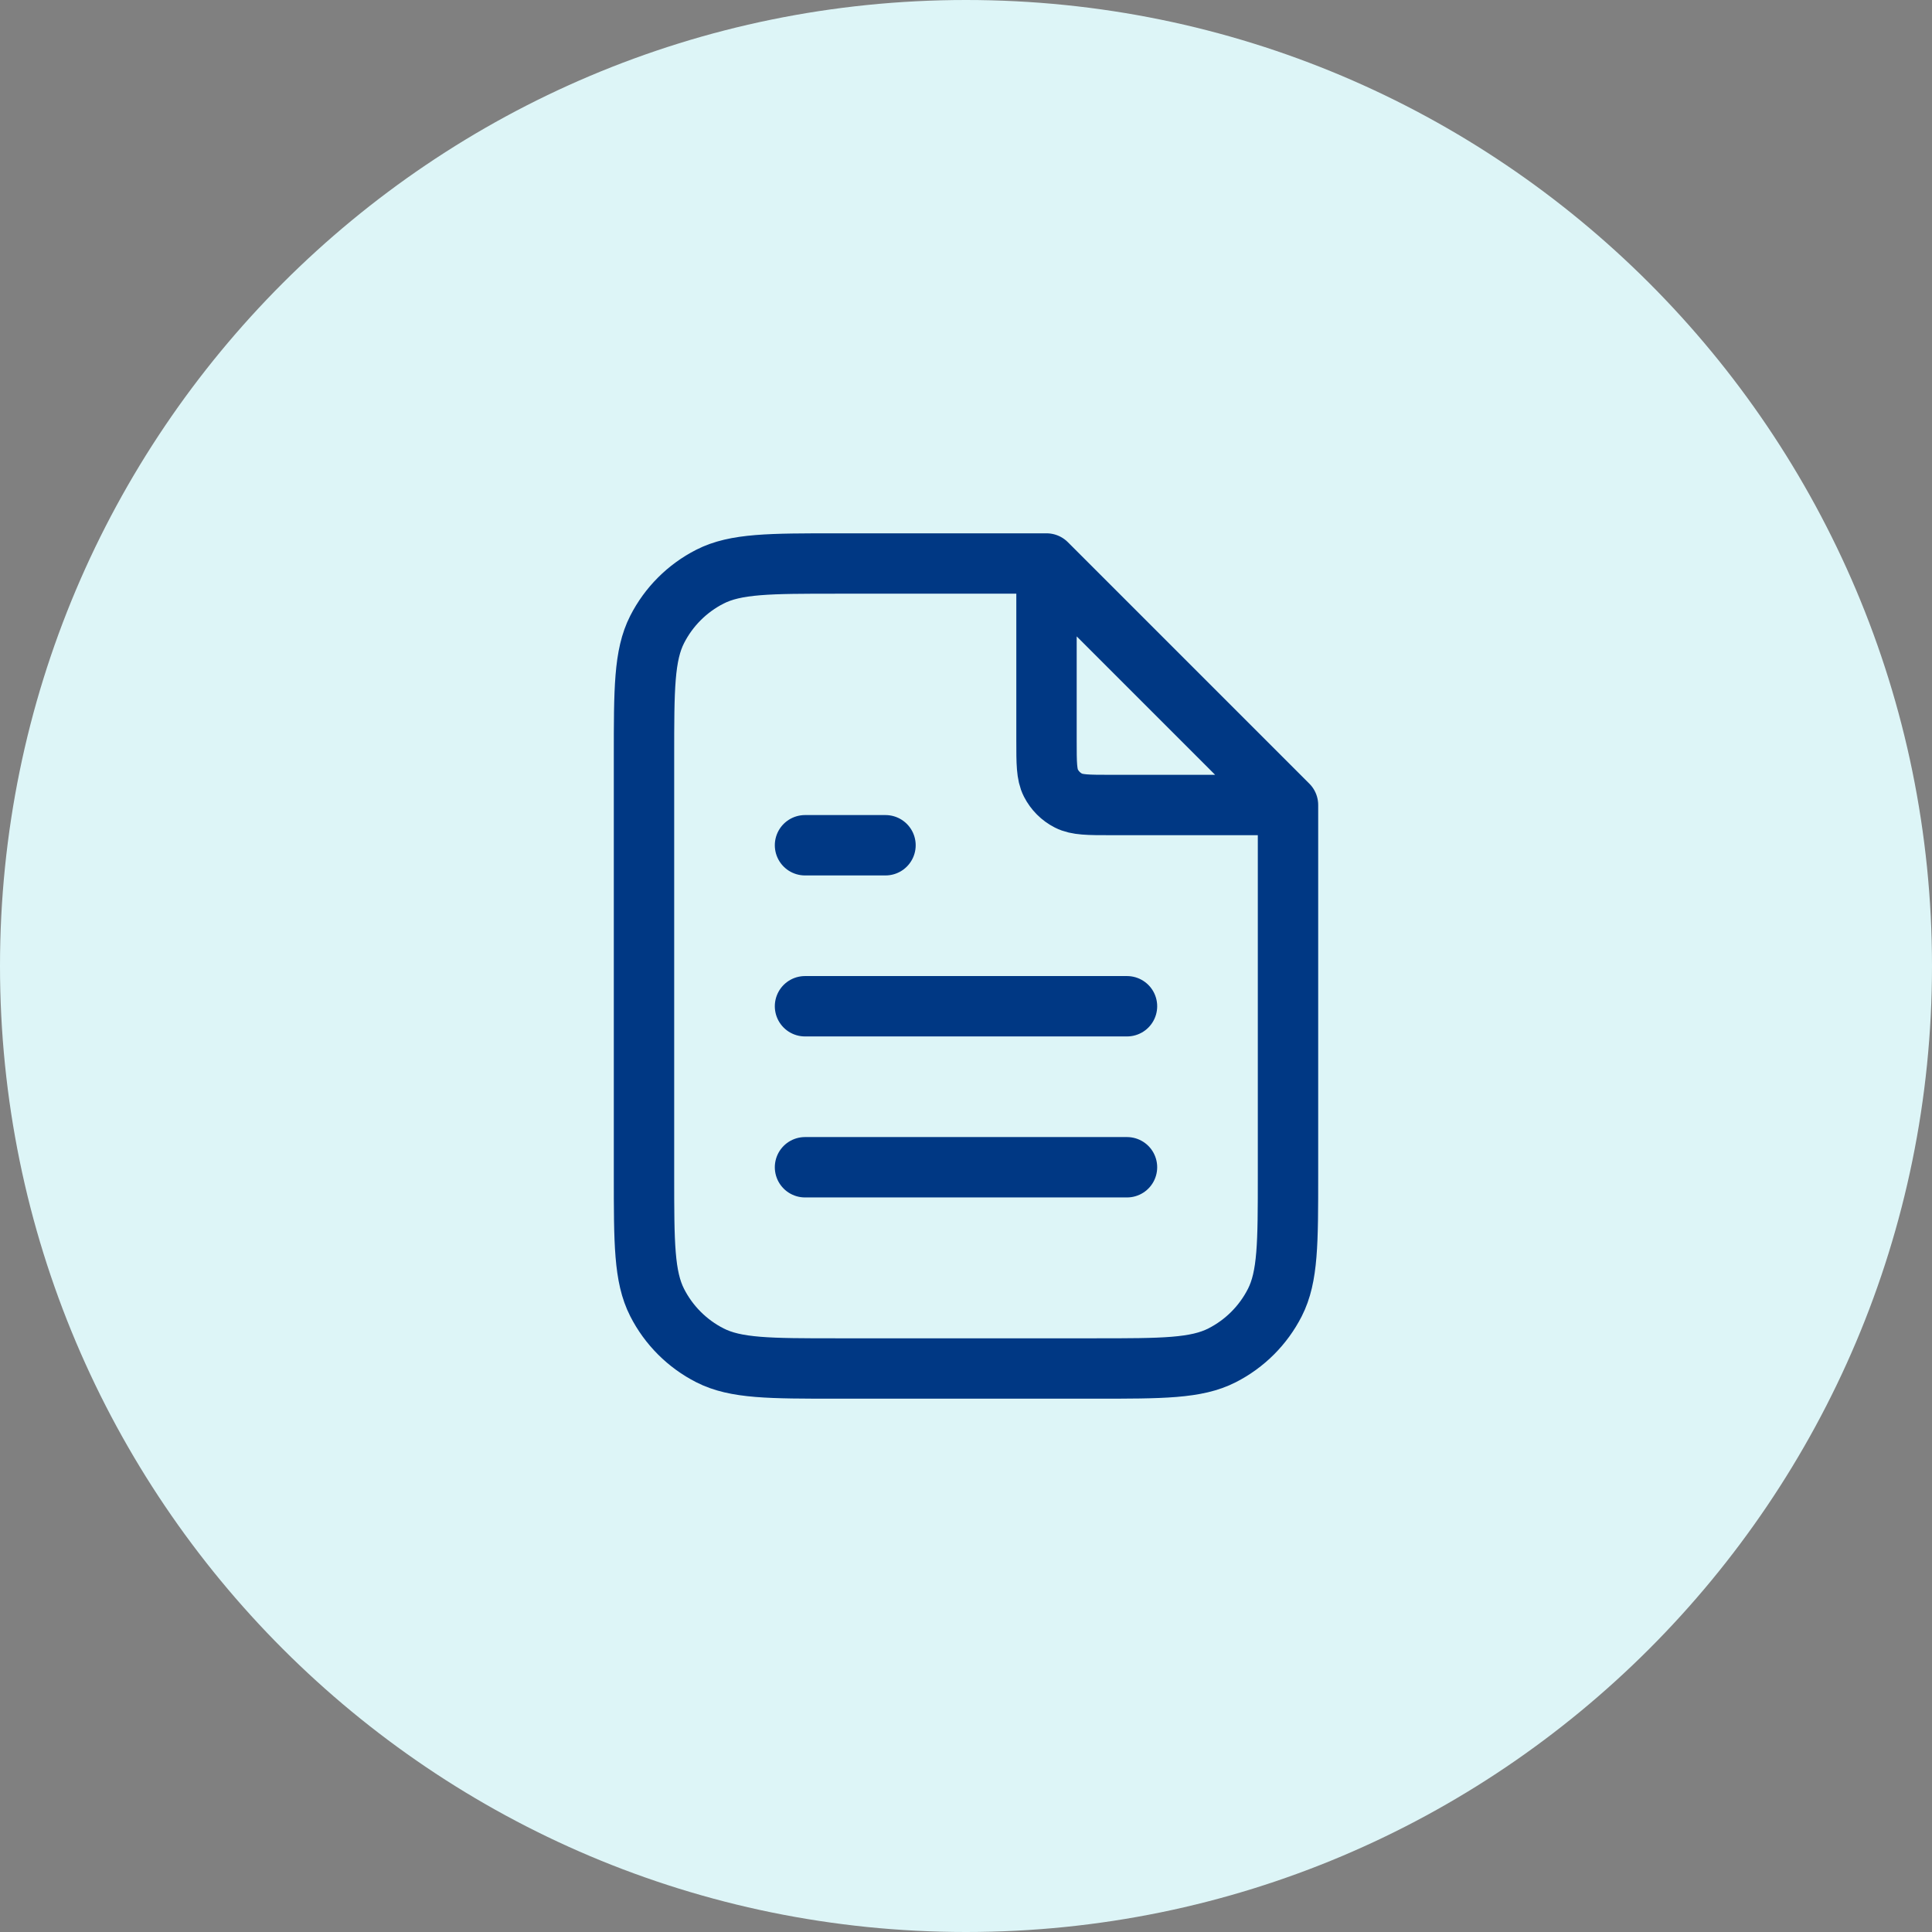
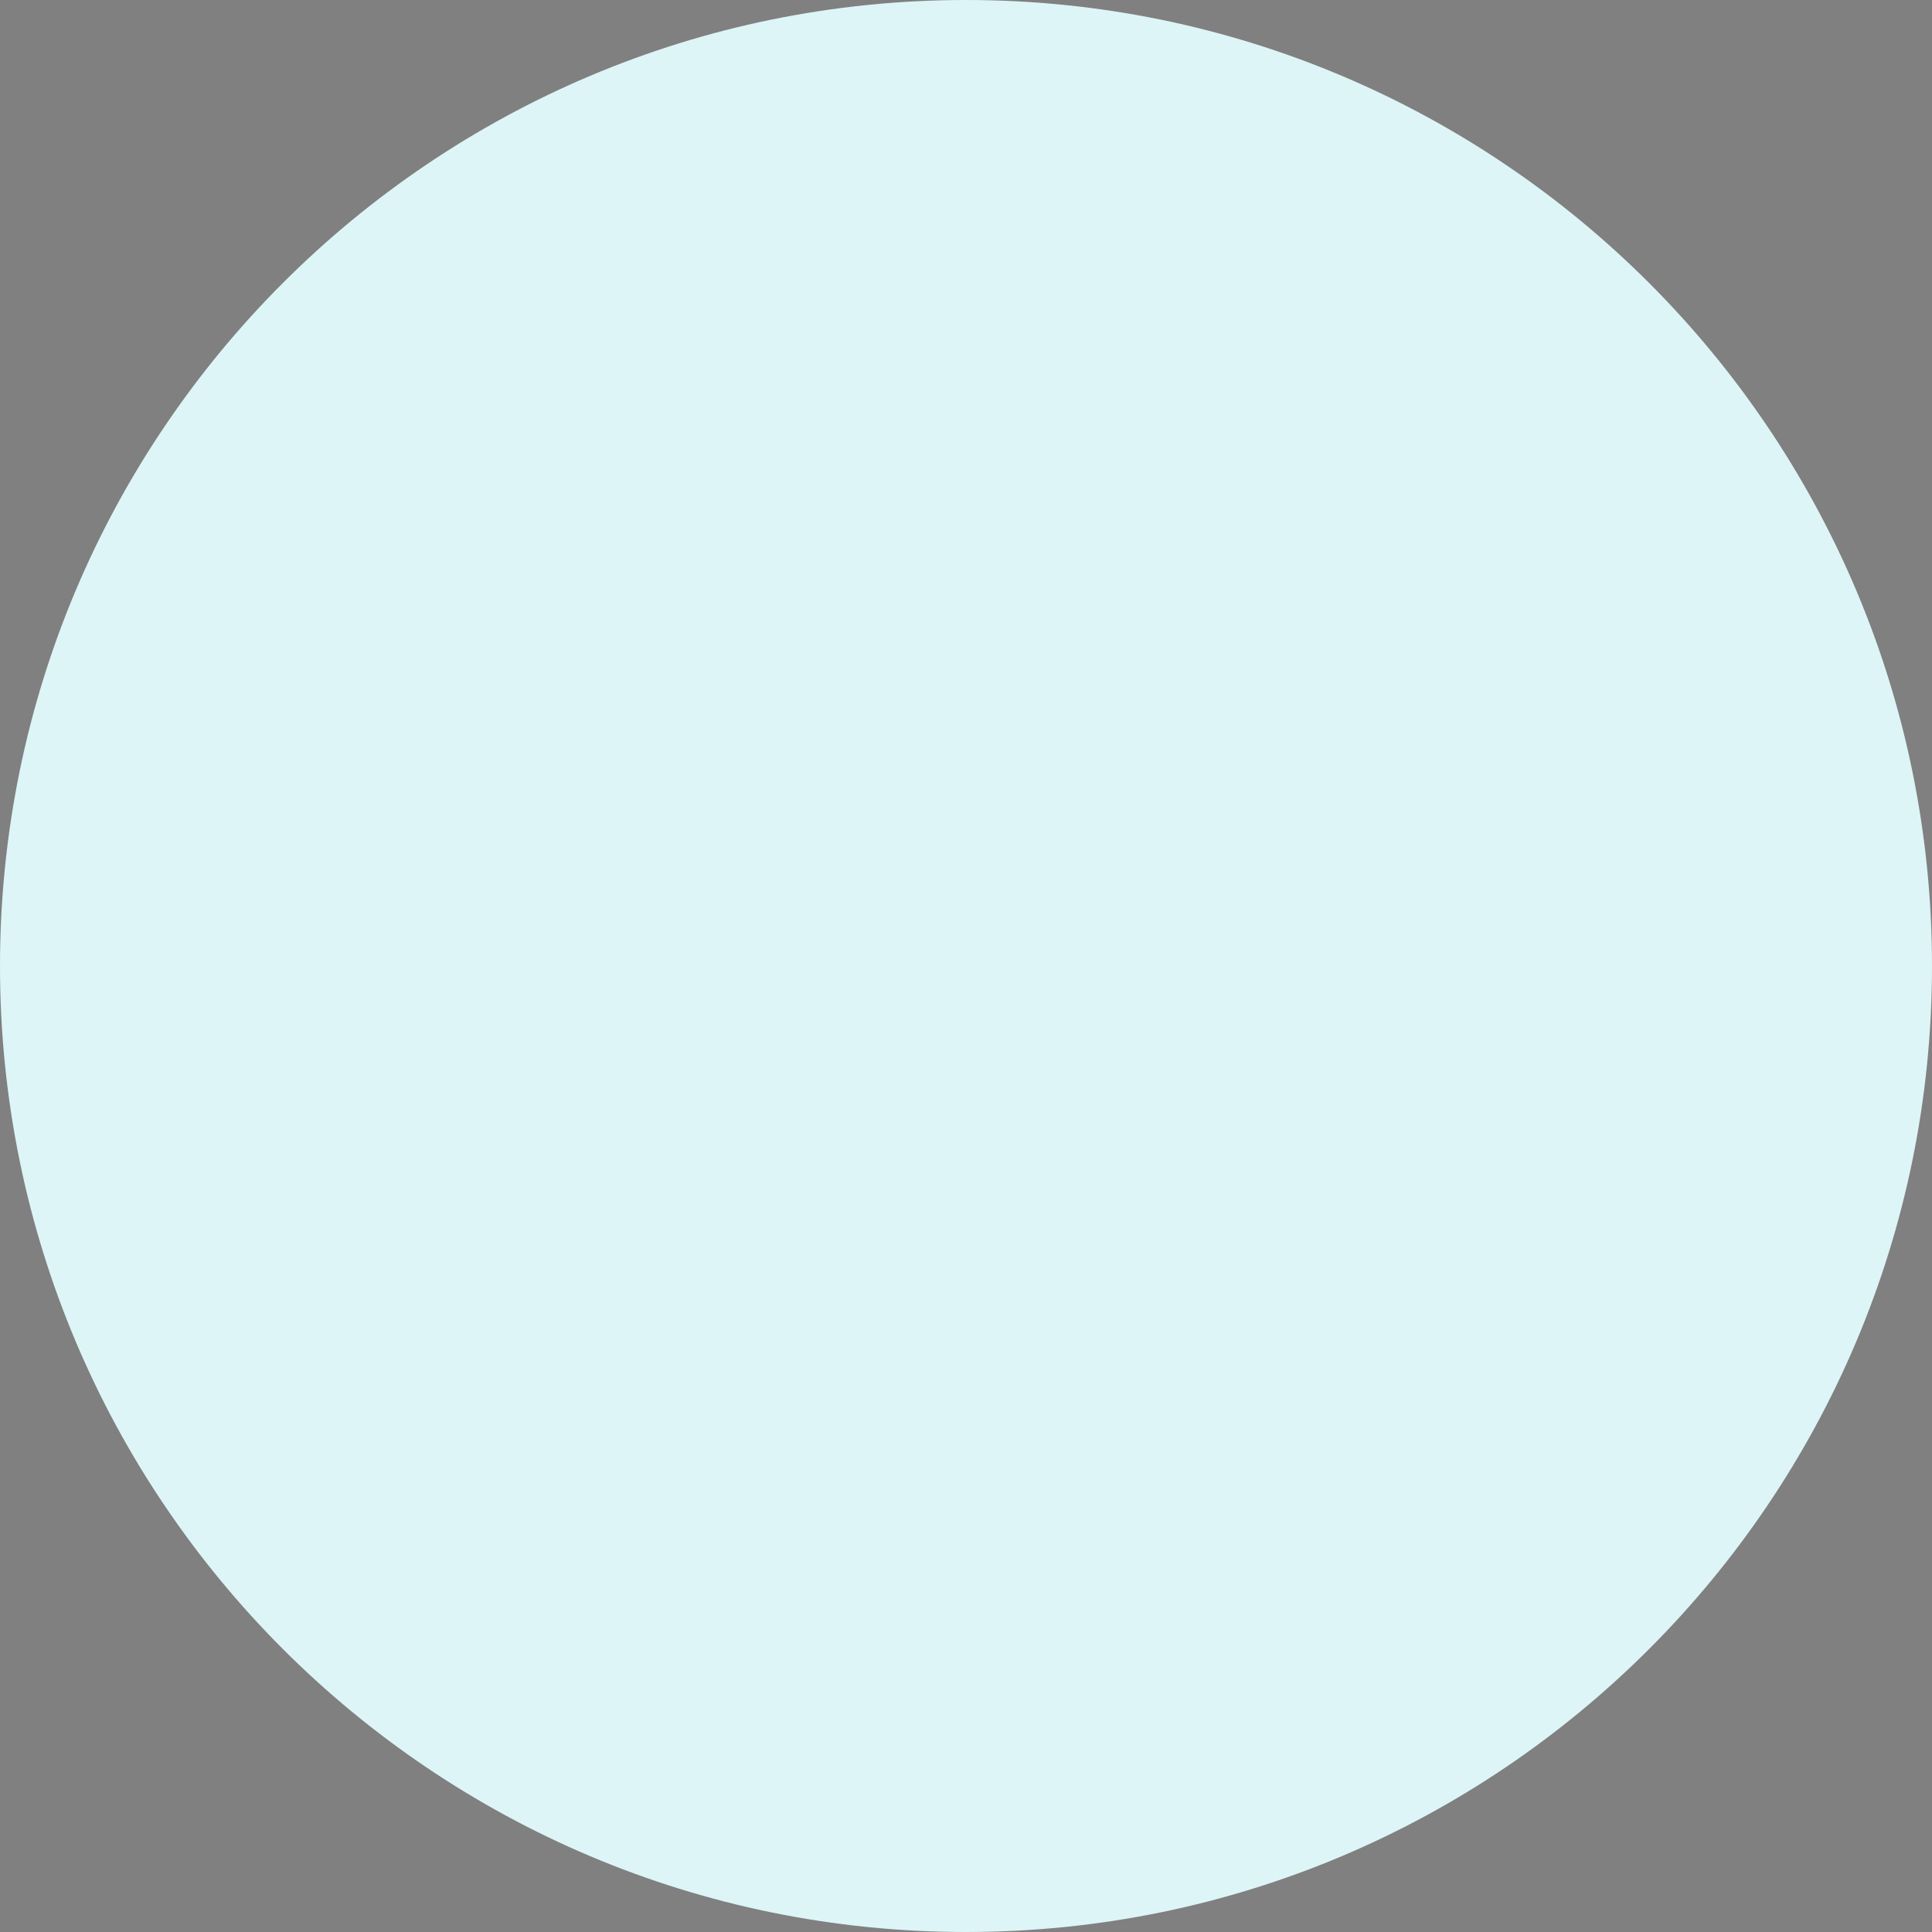
<svg xmlns="http://www.w3.org/2000/svg" width="96" height="96" viewBox="0 0 96 96" fill="none">
  <rect x="0" y="0" width="96" height="96" fill="#808080" stroke="none" />
  <path d="M0 48C0 21.49 21.49 0 48 0C74.51 0 96 21.49 96 48C96 74.51 74.51 96 48 96C21.49 96 0 74.51 0 48Z" fill="#DDF5F7" />
-   <path d="M52 28.539V36.8C52 37.92 52 38.48 52.218 38.908C52.41 39.284 52.716 39.59 53.092 39.782C53.52 40 54.08 40 55.2 40H63.461M56 50H40M56 58H40M44 42H40M52 28H41.6C38.24 28 36.559 28 35.276 28.654C34.147 29.229 33.229 30.147 32.654 31.276C32 32.559 32 34.24 32 37.6V58.4C32 61.76 32 63.441 32.654 64.724C33.229 65.853 34.147 66.771 35.276 67.346C36.559 68 38.24 68 41.6 68H54.4C57.76 68 59.441 68 60.724 67.346C61.853 66.771 62.771 65.853 63.346 64.724C64 63.441 64 61.76 64 58.4V40L52 28Z" stroke="#003884" stroke-width="3" stroke-linecap="round" stroke-linejoin="round" />
</svg>